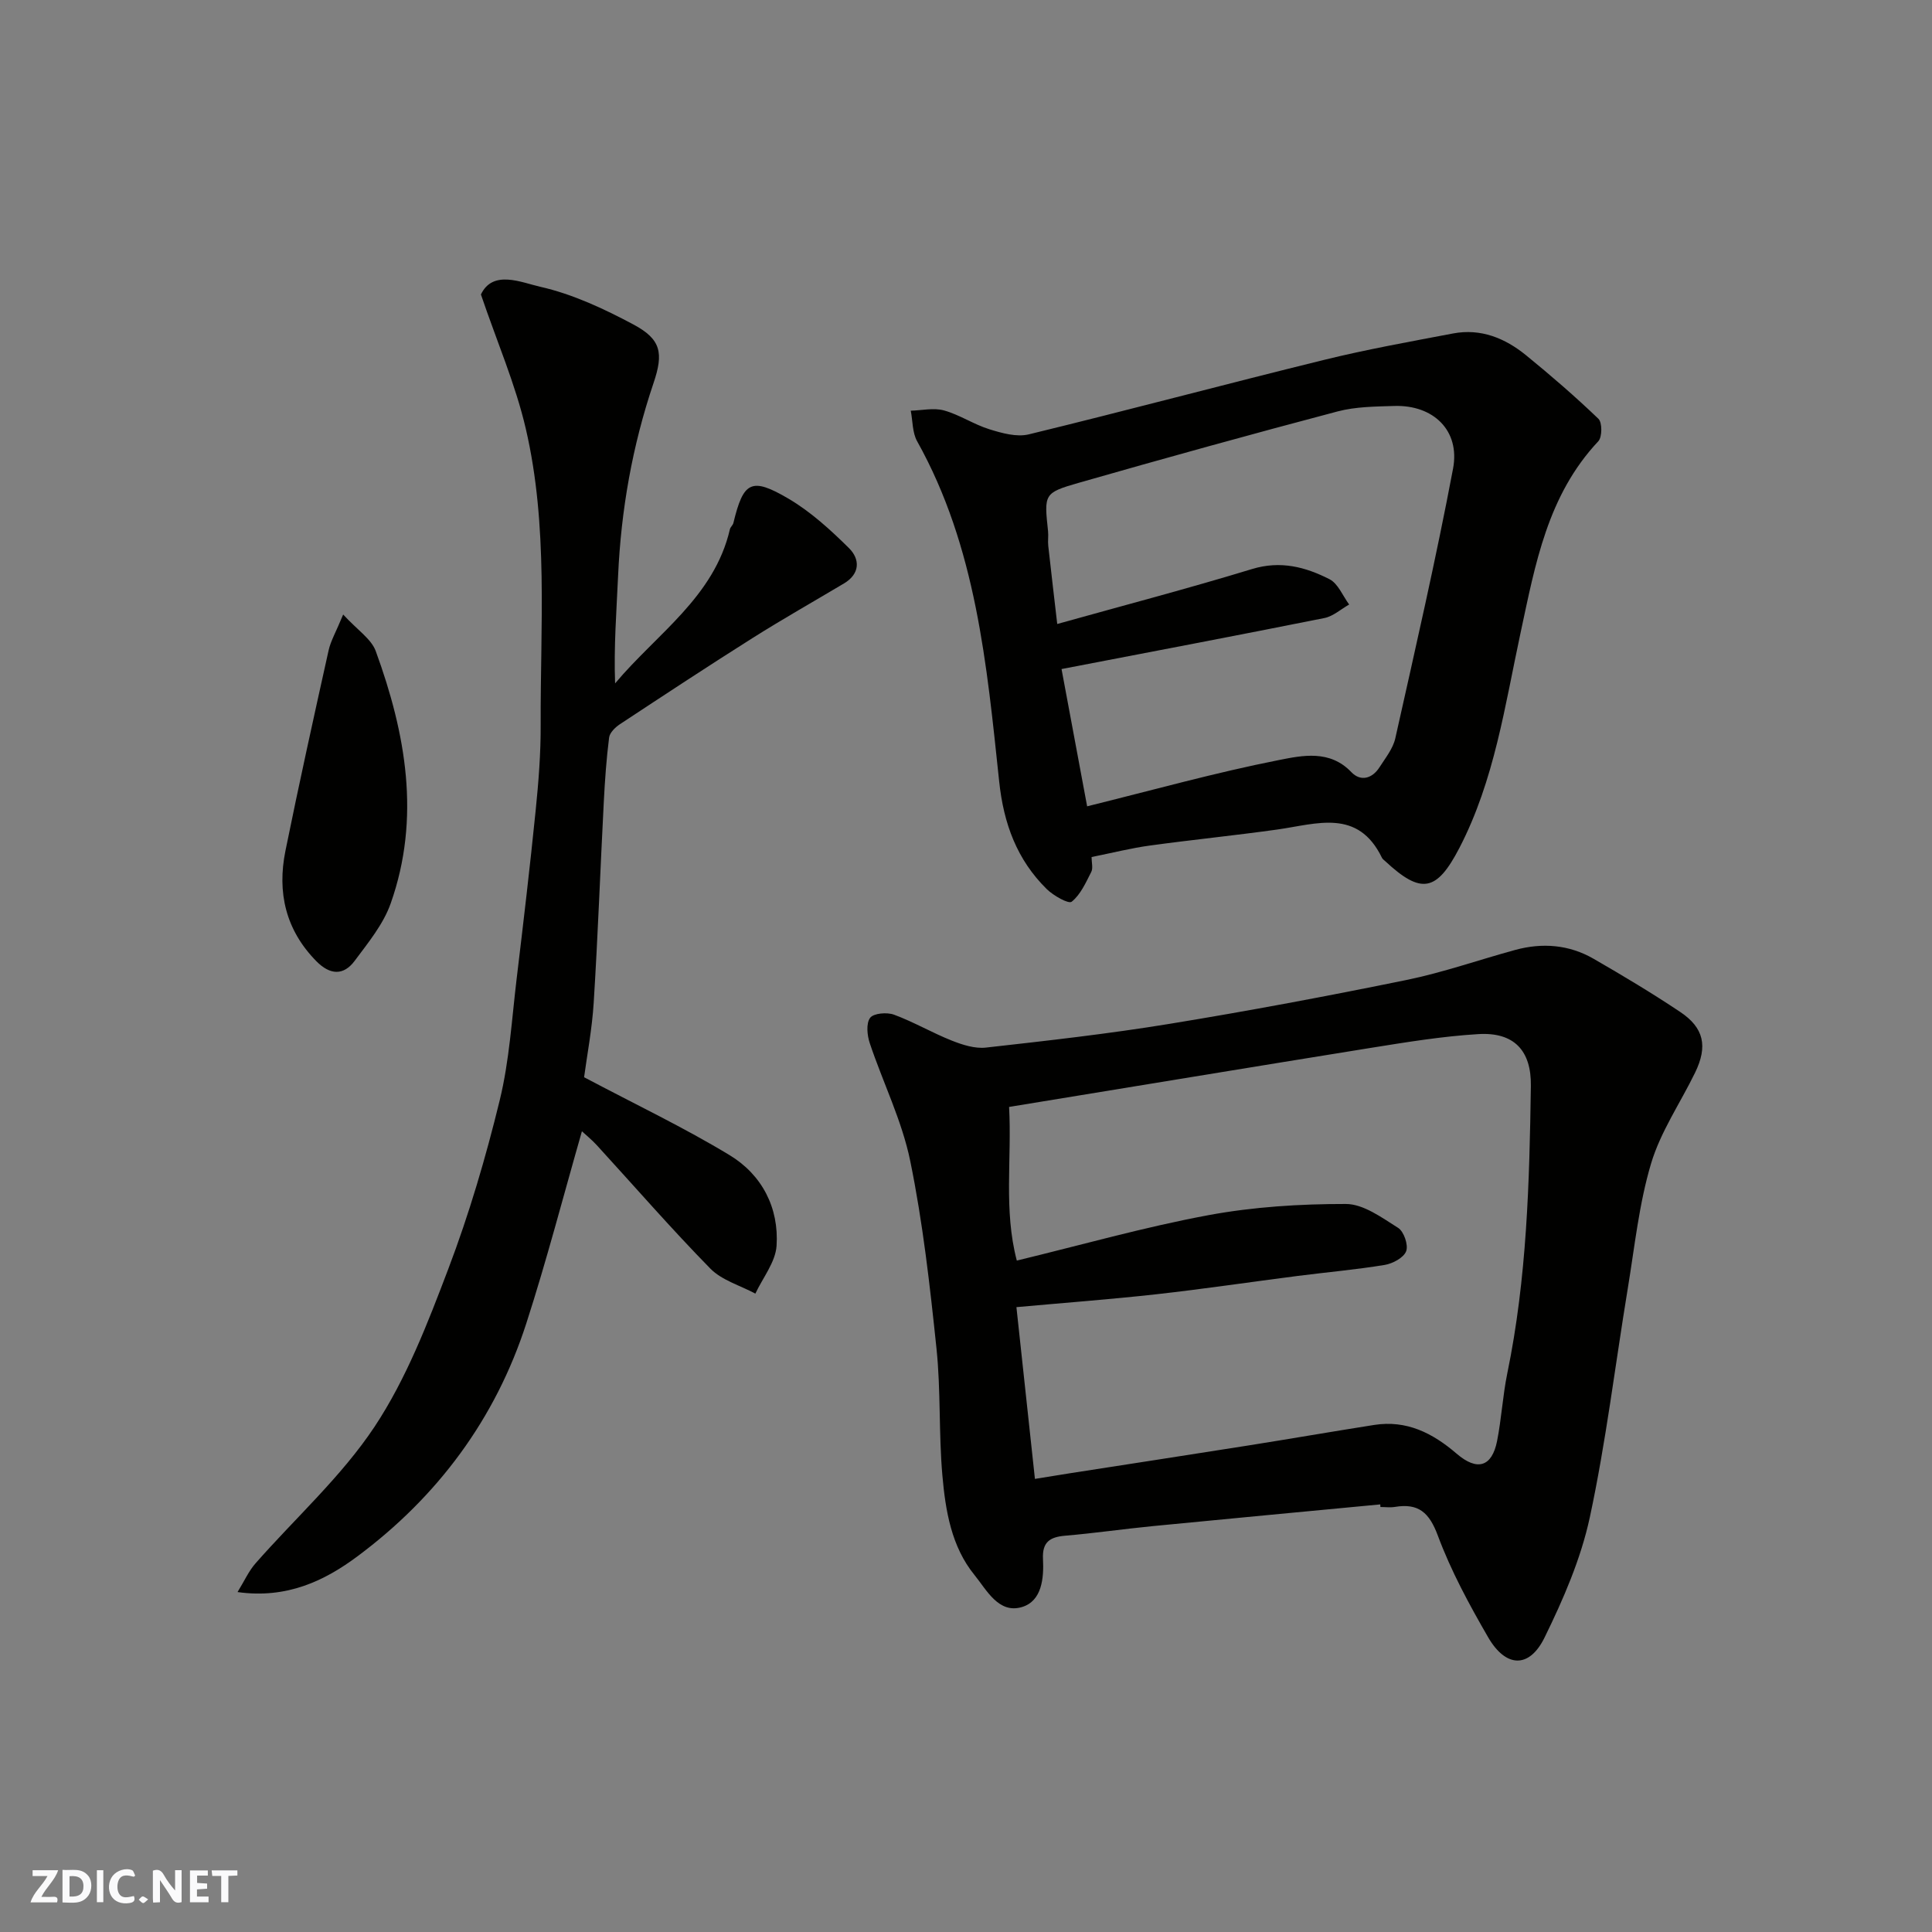
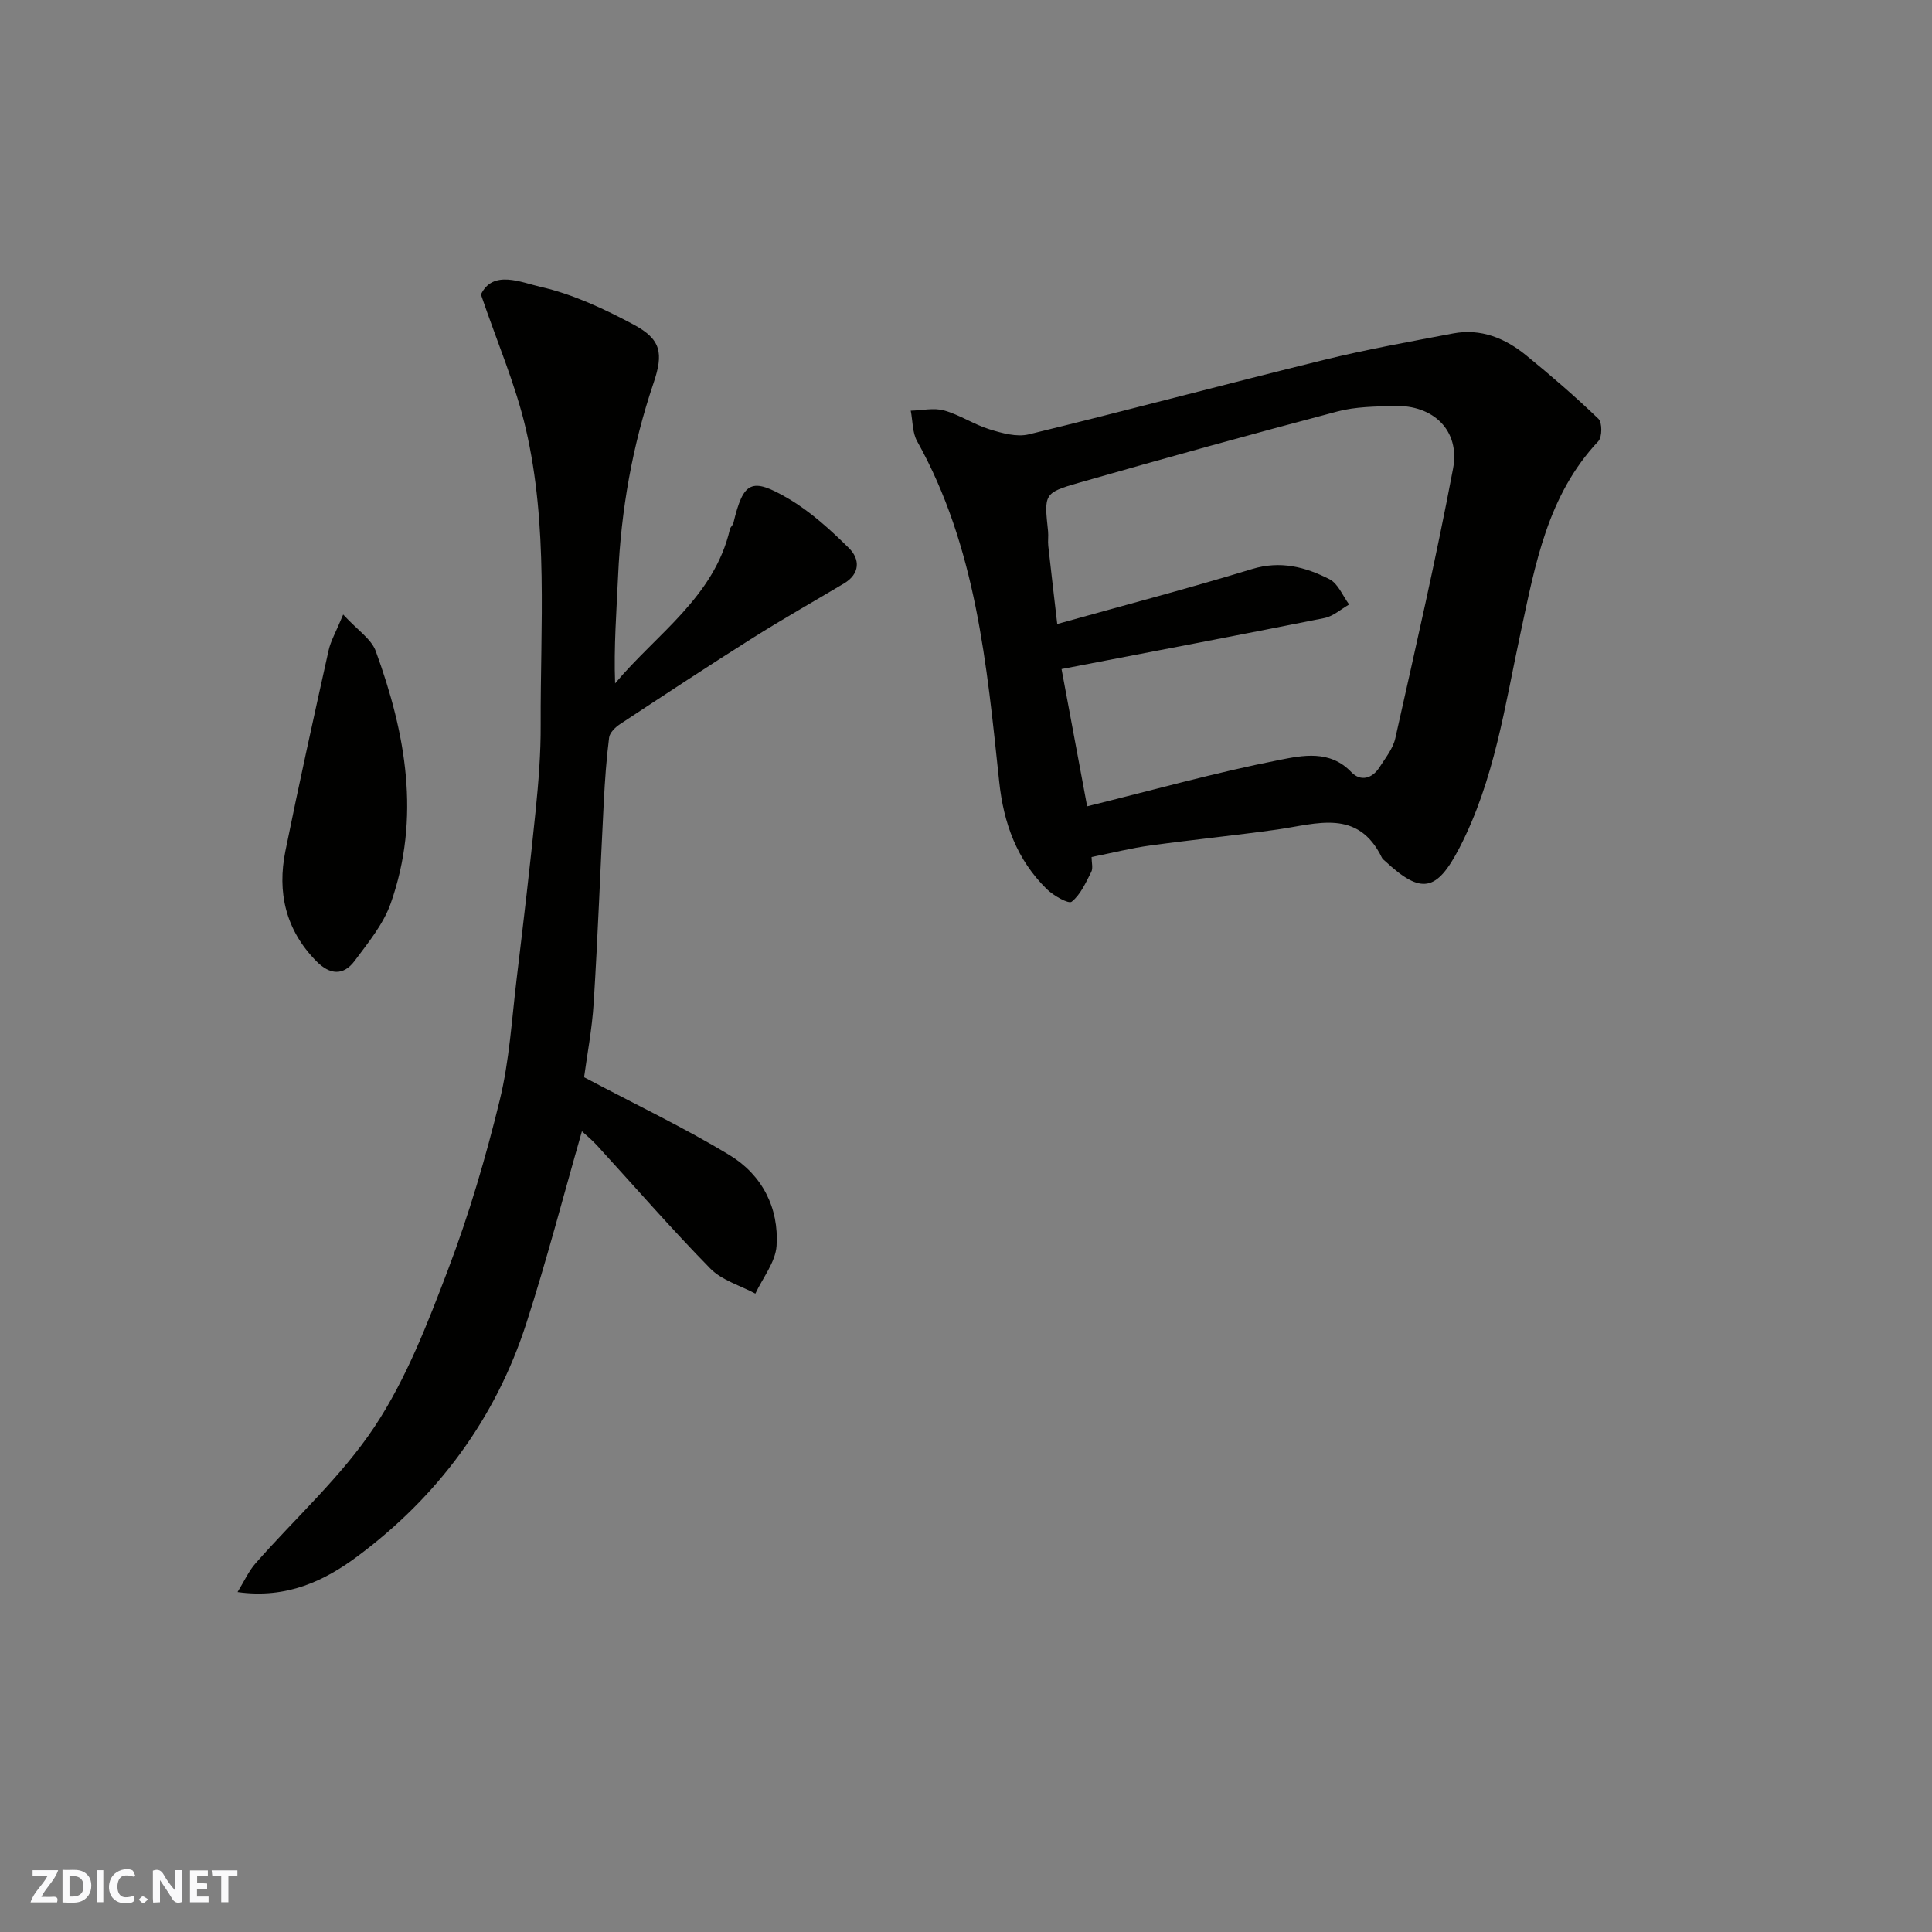
<svg xmlns="http://www.w3.org/2000/svg" enable-background="new 0 0 400 400" viewBox="0 0 400 400">
  <rect x="0" y="0" width="400" height="400" fill="#808080" stroke="none" />
  <g fill="#fafafb">
    <path d="m37.59 393.81c-.92.31-1.52.05-2-.78-.7-1.2-1.52-2.34-2.47-3.78v4.59c-.55.03-.95.05-1.41.07-.03-.37-.06-.64-.06-.91 0-1.91 0-3.81 0-5.7 1.13-.41 1.77-.03 2.29.91.62 1.11 1.38 2.14 2.31 3.19v-4.2h1.35v6.61z" />
    <path d="m12.94 393.88v-6.75c1.9.19 3.93-.54 5.37 1.29.8 1.01.78 2.88.03 3.97-1.37 1.97-3.4 1.51-5.4 1.49m1.45-1.22c2.04.12 2.92-.58 2.89-2.21-.03-1.51-.98-2.19-2.89-2z" />
    <path d="m11.81 393.87h-5.49c.68-2.18 2.47-3.48 3.51-5.45h-3.08v-1.21h5.29c-.71 2.13-2.44 3.48-3.47 5.51.86 0 1.63.04 2.39-.01.79-.05 1.14.21.85 1.16" />
    <path d="m39.33 393.86v-6.61h3.7v1.07h-2.22v1.52c.68.04 1.34.09 2.07.13v1.07c-.72.05-1.38.09-2.1.14v1.48h2.4v1.19h-3.85z" />
    <path d="m27.71 388.56c-1.15-.3-2.46-.61-3.1.64-.37.73-.41 1.93-.06 2.67.63 1.35 1.99.93 3.17.68.35.94-.01 1.32-.93 1.46-1.62.25-3.05-.27-3.76-1.48-.73-1.24-.6-3.03.31-4.17.88-1.11 2.71-1.7 4-1.16.32.13.44.74.65 1.12-.1.08-.19.16-.28.24" />
    <path d="m49.15 387.24v1.07c-.59.02-1.17.05-1.87.08v5.44h-1.48v-5.44h-1.85c-.05-.4-.08-.73-.13-1.15z" />
    <path d="m20.06 387.21h1.33v6.62h-1.33z" />
    <path d="m30.68 393.25c-.49.38-.8.79-1.05.76-.32-.05-.6-.45-.9-.7.26-.24.51-.64.8-.67.29-.04.62.3 1.15.61" />
  </g>
-   <path d="m285.77 311.47c-15.72 1.5-31.44 2.96-47.15 4.5-6.04.59-12.05 1.47-18.09 1.98-3.16.27-4.77 1.31-4.59 4.82.2 3.96-.21 8.7-4.35 9.95-4.86 1.46-7.34-3.58-9.84-6.64-4.78-5.87-6-13.32-6.64-20.61-.77-8.73-.31-17.57-1.22-26.28-1.36-13-2.82-26.06-5.44-38.84-1.71-8.34-5.64-16.21-8.37-24.36-.55-1.64-.79-4.1.07-5.26.72-.96 3.49-1.19 4.95-.65 4.09 1.51 7.91 3.76 11.97 5.37 2.22.88 4.79 1.7 7.07 1.44 12.68-1.42 25.39-2.85 37.98-4.91 16.41-2.68 32.76-5.75 49.05-9.08 7.62-1.56 15.03-4.18 22.55-6.23 5.62-1.53 11.14-1.09 16.21 1.83 6.07 3.5 12.1 7.11 17.92 11 4.95 3.3 5.75 7.13 3.1 12.58-3.05 6.27-7.14 12.21-9.11 18.8-2.5 8.37-3.4 17.24-4.83 25.91-2.6 15.78-4.5 31.71-7.85 47.33-1.85 8.6-5.48 16.97-9.38 24.92-3.17 6.46-8.03 6.26-11.7-.1-3.91-6.76-7.68-13.72-10.39-21.01-1.78-4.79-4.01-6.75-8.89-5.94-.97.16-2 .02-3 .02 0-.19-.02-.36-.03-.54zm-76.85-82.29c.59 10.78-1.16 21.33 1.6 31.81 13.4-3.24 26.41-6.94 39.66-9.4 9.33-1.73 18.96-2.33 28.46-2.32 3.65 0 7.46 2.83 10.83 4.95 1.19.75 2.15 3.55 1.66 4.83-.51 1.35-2.78 2.56-4.44 2.84-5.97.98-12.02 1.51-18.03 2.28-9.74 1.25-19.46 2.7-29.22 3.79-9.65 1.07-19.33 1.79-29 2.67 1.24 11.5 2.5 23.22 3.83 35.56 2.62-.42 4.97-.81 7.32-1.18 12.27-1.91 24.54-3.79 36.8-5.73 8.71-1.38 17.4-2.89 26.11-4.26 6.71-1.05 12.09 1.66 17.07 5.94 4.3 3.7 7.32 2.71 8.38-2.59.92-4.64 1.17-9.41 2.12-14.04 4.05-19.64 4.59-39.56 4.88-59.5.11-7.35-3.51-11.17-10.87-10.73-7.49.45-14.95 1.68-22.38 2.87-24.78 3.99-49.57 8.09-74.78 12.21z" fill="#010100" />
  <path d="m120.93 223.03c10.73 5.68 20.72 10.43 30.14 16.14 6.68 4.05 10.23 10.88 9.71 18.77-.23 3.38-2.85 6.6-4.39 9.89-3.14-1.69-6.93-2.75-9.32-5.18-8.09-8.25-15.68-17-23.49-25.53-1.07-1.17-2.32-2.17-3.1-2.9-3.84 13.38-7.29 26.7-11.51 39.76-6.39 19.81-18.39 35.91-34.99 48.26-6.75 5.02-14.57 8.82-24.8 7.38 1.42-2.31 2.32-4.35 3.72-5.94 8.27-9.42 17.8-17.97 24.66-28.31 6.56-9.9 10.98-21.39 15.24-32.61 4.32-11.37 7.78-23.14 10.66-34.96 2.01-8.22 2.5-16.83 3.52-25.28 1.39-11.55 2.75-23.11 3.92-34.69.6-5.91 1.07-11.86 1.04-17.79-.08-20.49 1.61-41.14-3.09-61.32-2.12-9.11-5.91-17.84-9.28-27.75 2.46-5.19 8.35-2.49 12.27-1.6 6.69 1.51 13.19 4.55 19.3 7.81 5.75 3.07 6.27 5.92 4.16 12.15-4.37 12.93-6.72 26.23-7.33 39.87-.33 7.35-.9 14.69-.62 22.29 8.64-10.31 20.53-17.89 23.77-31.92.11-.46.61-.83.72-1.29 2.07-8.58 3.69-9.57 11.4-5.04 4.61 2.71 8.71 6.46 12.54 10.25 2.29 2.27 2.32 5.31-1.05 7.31-6.3 3.75-12.69 7.37-18.89 11.28-9.24 5.83-18.36 11.84-27.48 17.85-.97.64-2.12 1.76-2.25 2.77-.56 4.4-.87 8.85-1.1 13.29-.72 13.86-1.22 27.74-2.09 41.59-.34 5.52-1.4 11.01-1.99 15.45z" fill="#010100" />
  <path d="m226 177.44c0 1.15.33 2.3-.06 3.07-1.13 2.22-2.22 4.71-4.06 6.18-.65.52-3.78-1.26-5.16-2.61-6.18-6.09-8.93-13.56-9.85-22.28-2.57-24.19-4.75-48.54-16.99-70.45-1-1.79-.9-4.2-1.32-6.32 2.31-.06 4.77-.64 6.9-.05 3.23.9 6.15 2.89 9.37 3.89 2.61.81 5.66 1.67 8.17 1.06 20.39-4.96 40.67-10.39 61.05-15.4 8.85-2.18 17.84-3.79 26.79-5.49 5.74-1.09 10.76.97 15.11 4.51 5.15 4.2 10.2 8.56 14.99 13.16.8.77.79 3.78-.03 4.65-10.52 11.2-13.03 25.4-16.1 39.69-3.24 15.06-5.41 30.52-12.65 44.49-4.7 9.06-7.89 9.71-15.35 2.77-.24-.23-.56-.43-.69-.71-4.97-10.27-13.53-7-21.64-5.86-8.76 1.23-17.57 2.11-26.33 3.31-3.87.52-7.68 1.49-12.15 2.39zm-.92-10.5c13.56-3.35 26.56-6.99 39.76-9.59 4.81-.95 10.49-2.16 14.94 2.51 1.92 2.01 4.32 1.36 5.84-1.02 1.22-1.91 2.78-3.84 3.26-5.97 4.16-18.58 8.43-37.15 11.96-55.85 1.49-7.88-4.07-13.21-12.14-12.97-3.94.12-8 .14-11.76 1.13-17.91 4.73-35.78 9.68-53.59 14.78-7.27 2.08-7.18 2.34-6.36 10.04.1.99-.07 2.01.04 3 .62 5.63 1.29 11.26 1.86 16.19 13.81-3.86 27.16-7.36 40.34-11.38 5.88-1.79 11.05-.43 16.03 2.11 1.78.91 2.74 3.44 4.07 5.24-1.71.96-3.31 2.44-5.14 2.8-17.89 3.58-35.81 6.98-54.41 10.56 1.65 8.89 3.46 18.6 5.3 28.42z" fill="#010100" />
  <path d="m71.05 127.23c2.95 3.22 5.83 5.05 6.75 7.59 6.22 17.05 9.35 34.5 3.09 52.22-1.52 4.31-4.66 8.13-7.45 11.88-2.34 3.15-5.15 2.92-7.94.09-6.37-6.47-8.15-14.26-6.4-22.87 2.81-13.86 5.86-27.66 8.93-41.47.43-1.96 1.52-3.8 3.02-7.44z" fill="#010100" />
</svg>